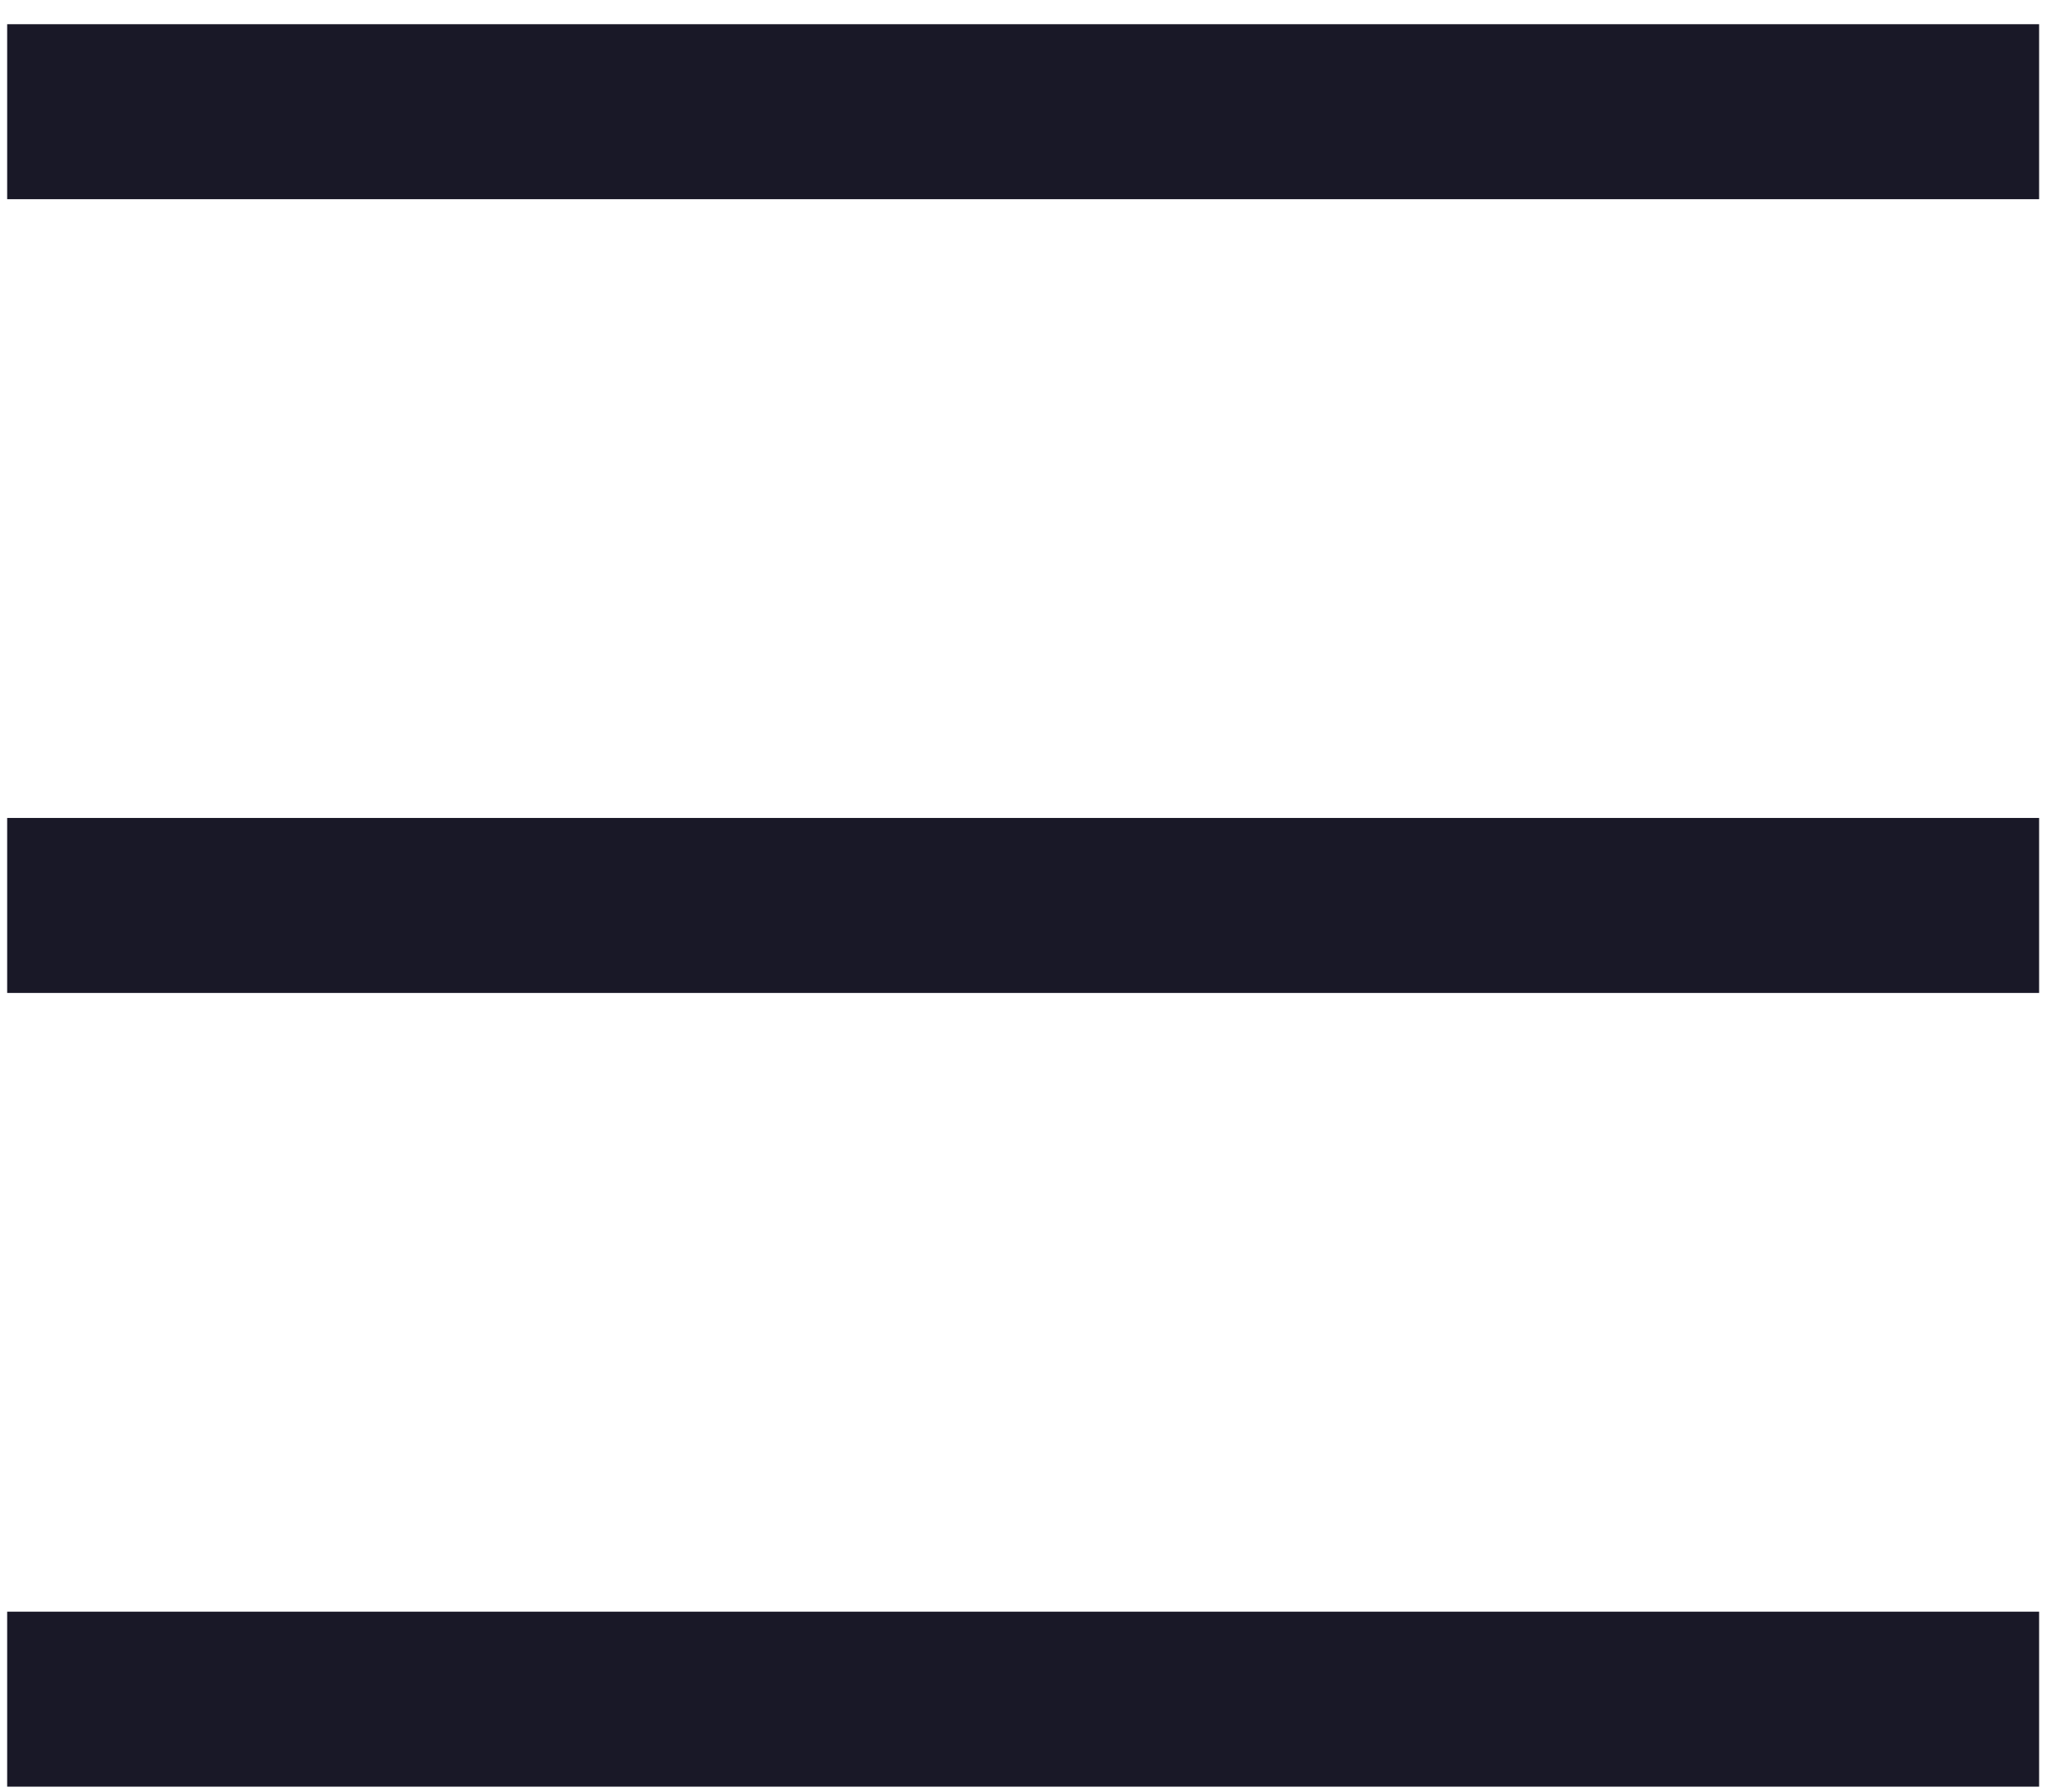
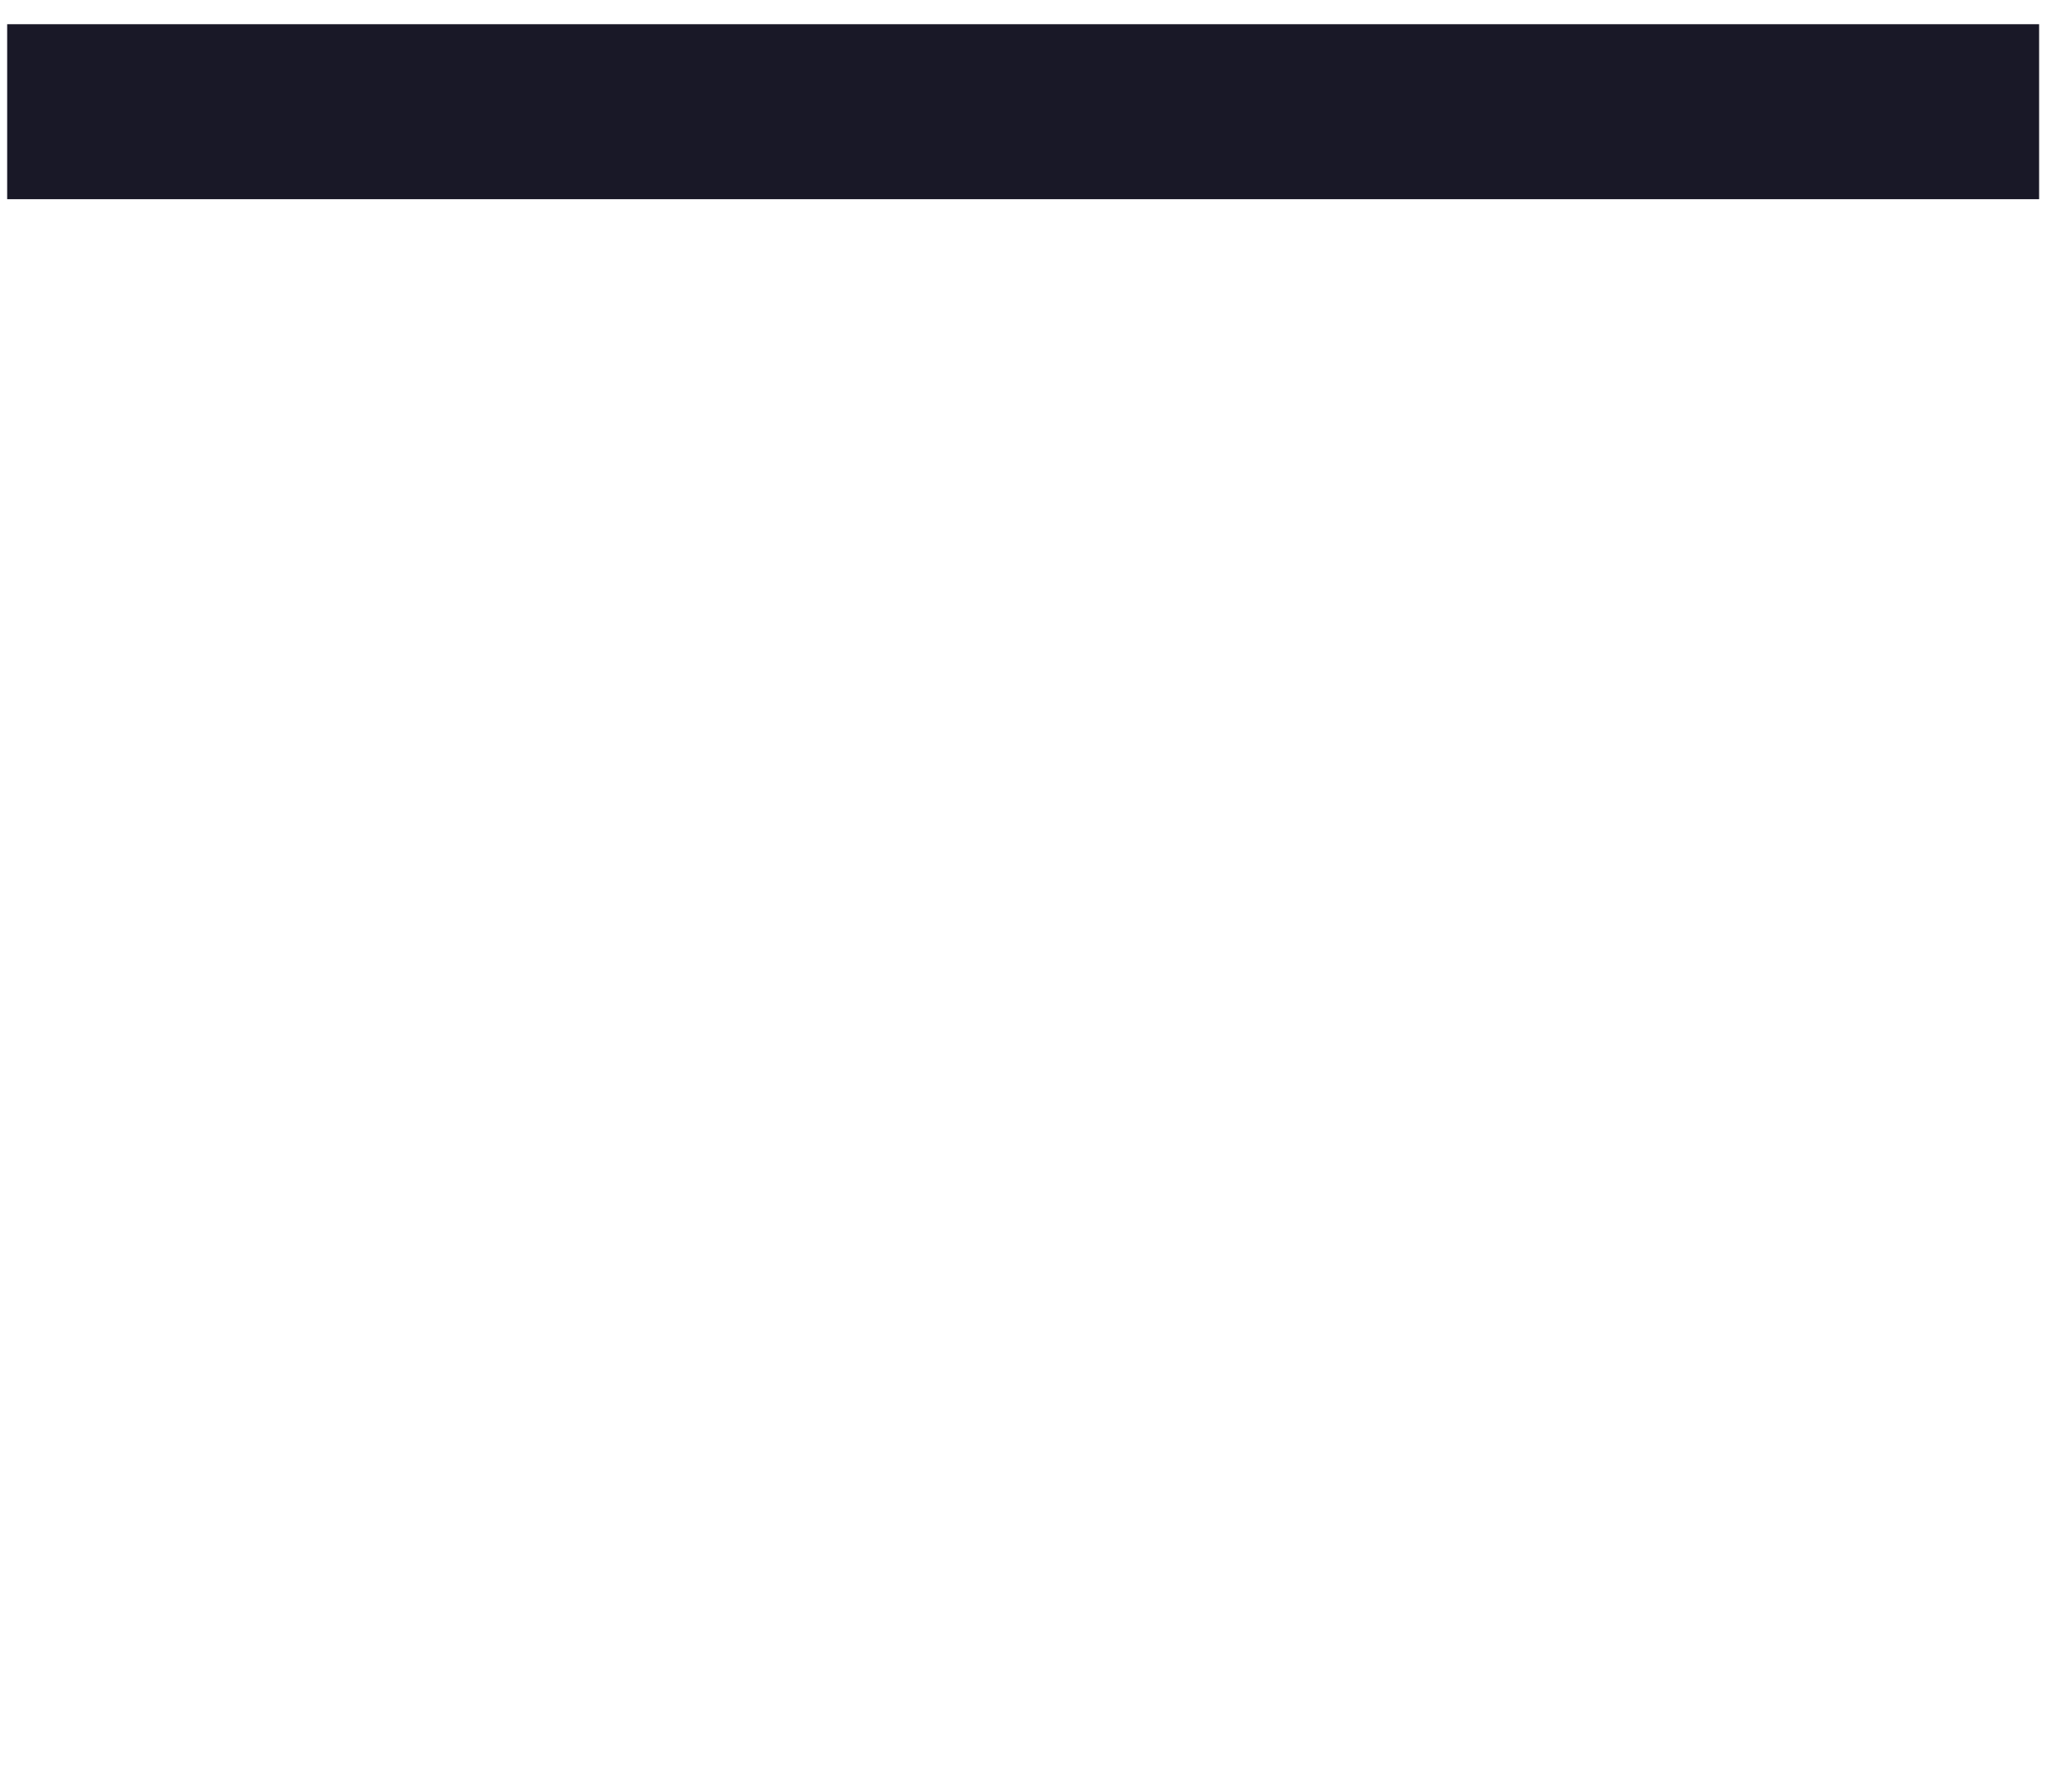
<svg xmlns="http://www.w3.org/2000/svg" width="68" height="59" viewBox="0 0 68 59" fill="none">
  <rect x="0.236" y="0.797" width="66.879" height="5.761" fill="#191827" />
-   <rect x="0.236" y="26.929" width="66.879" height="5.761" fill="#191827" />
-   <rect x="0.236" y="53.06" width="66.879" height="5.761" fill="#191827" />
</svg>